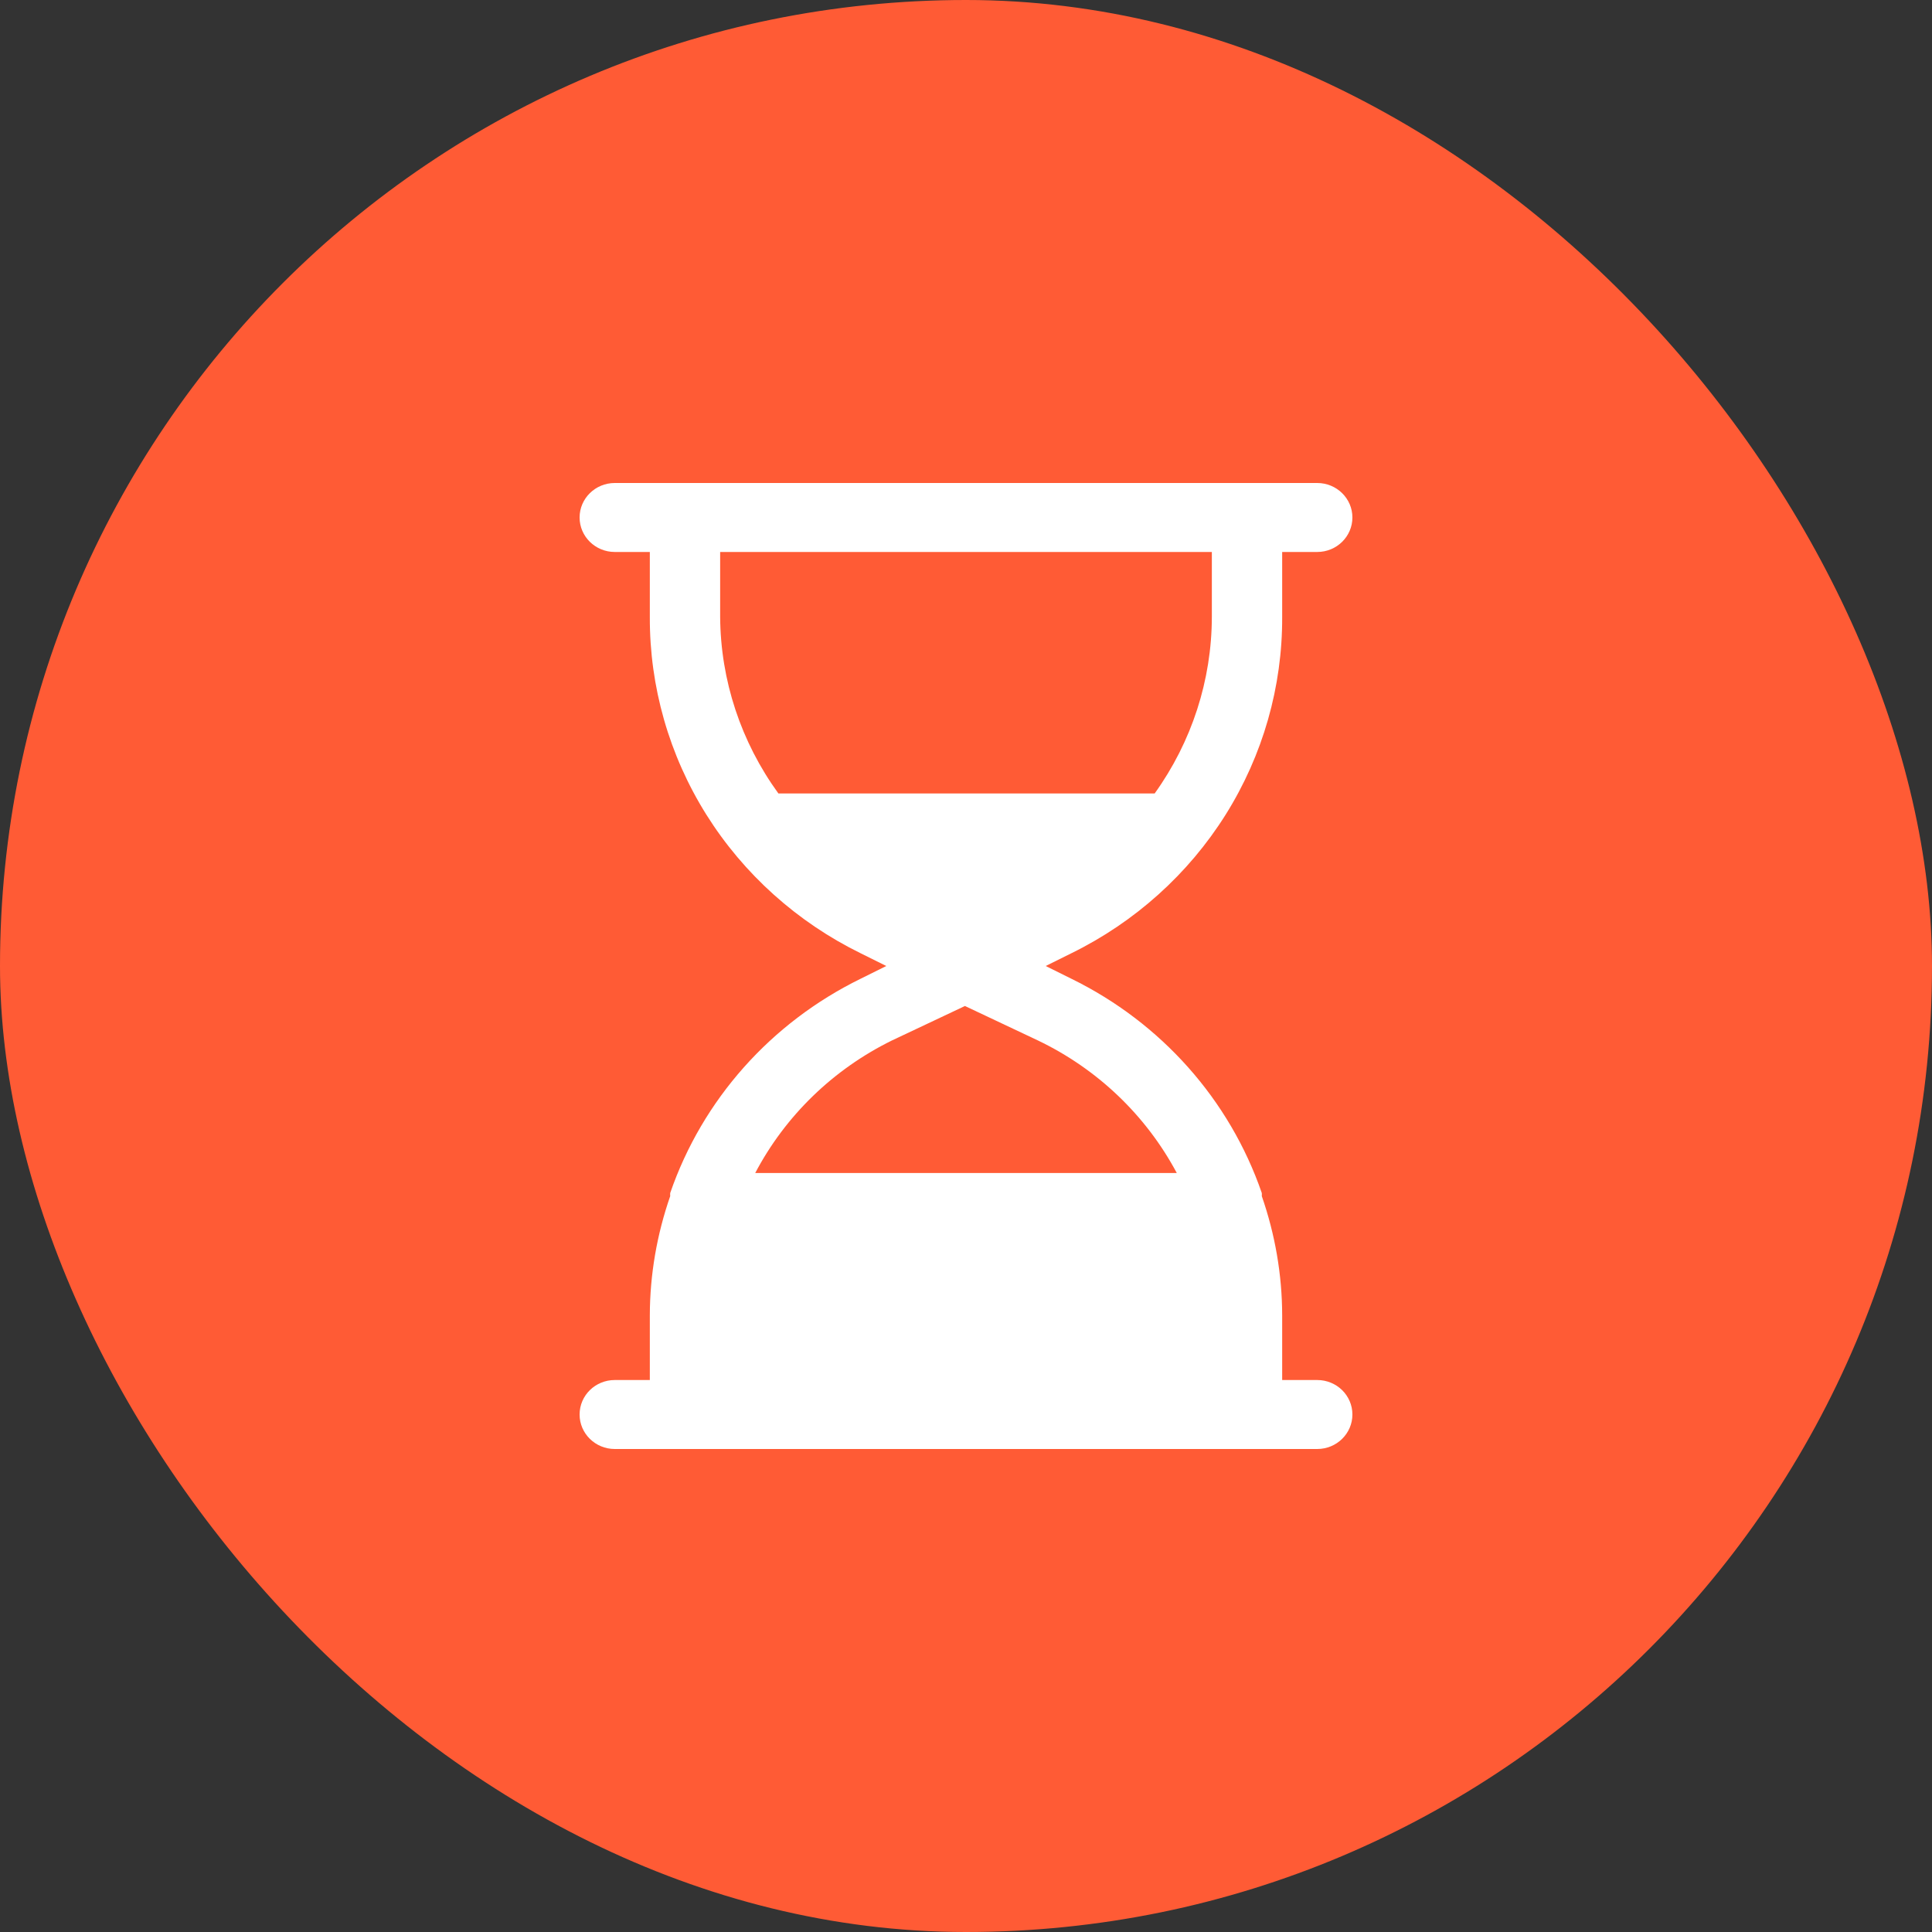
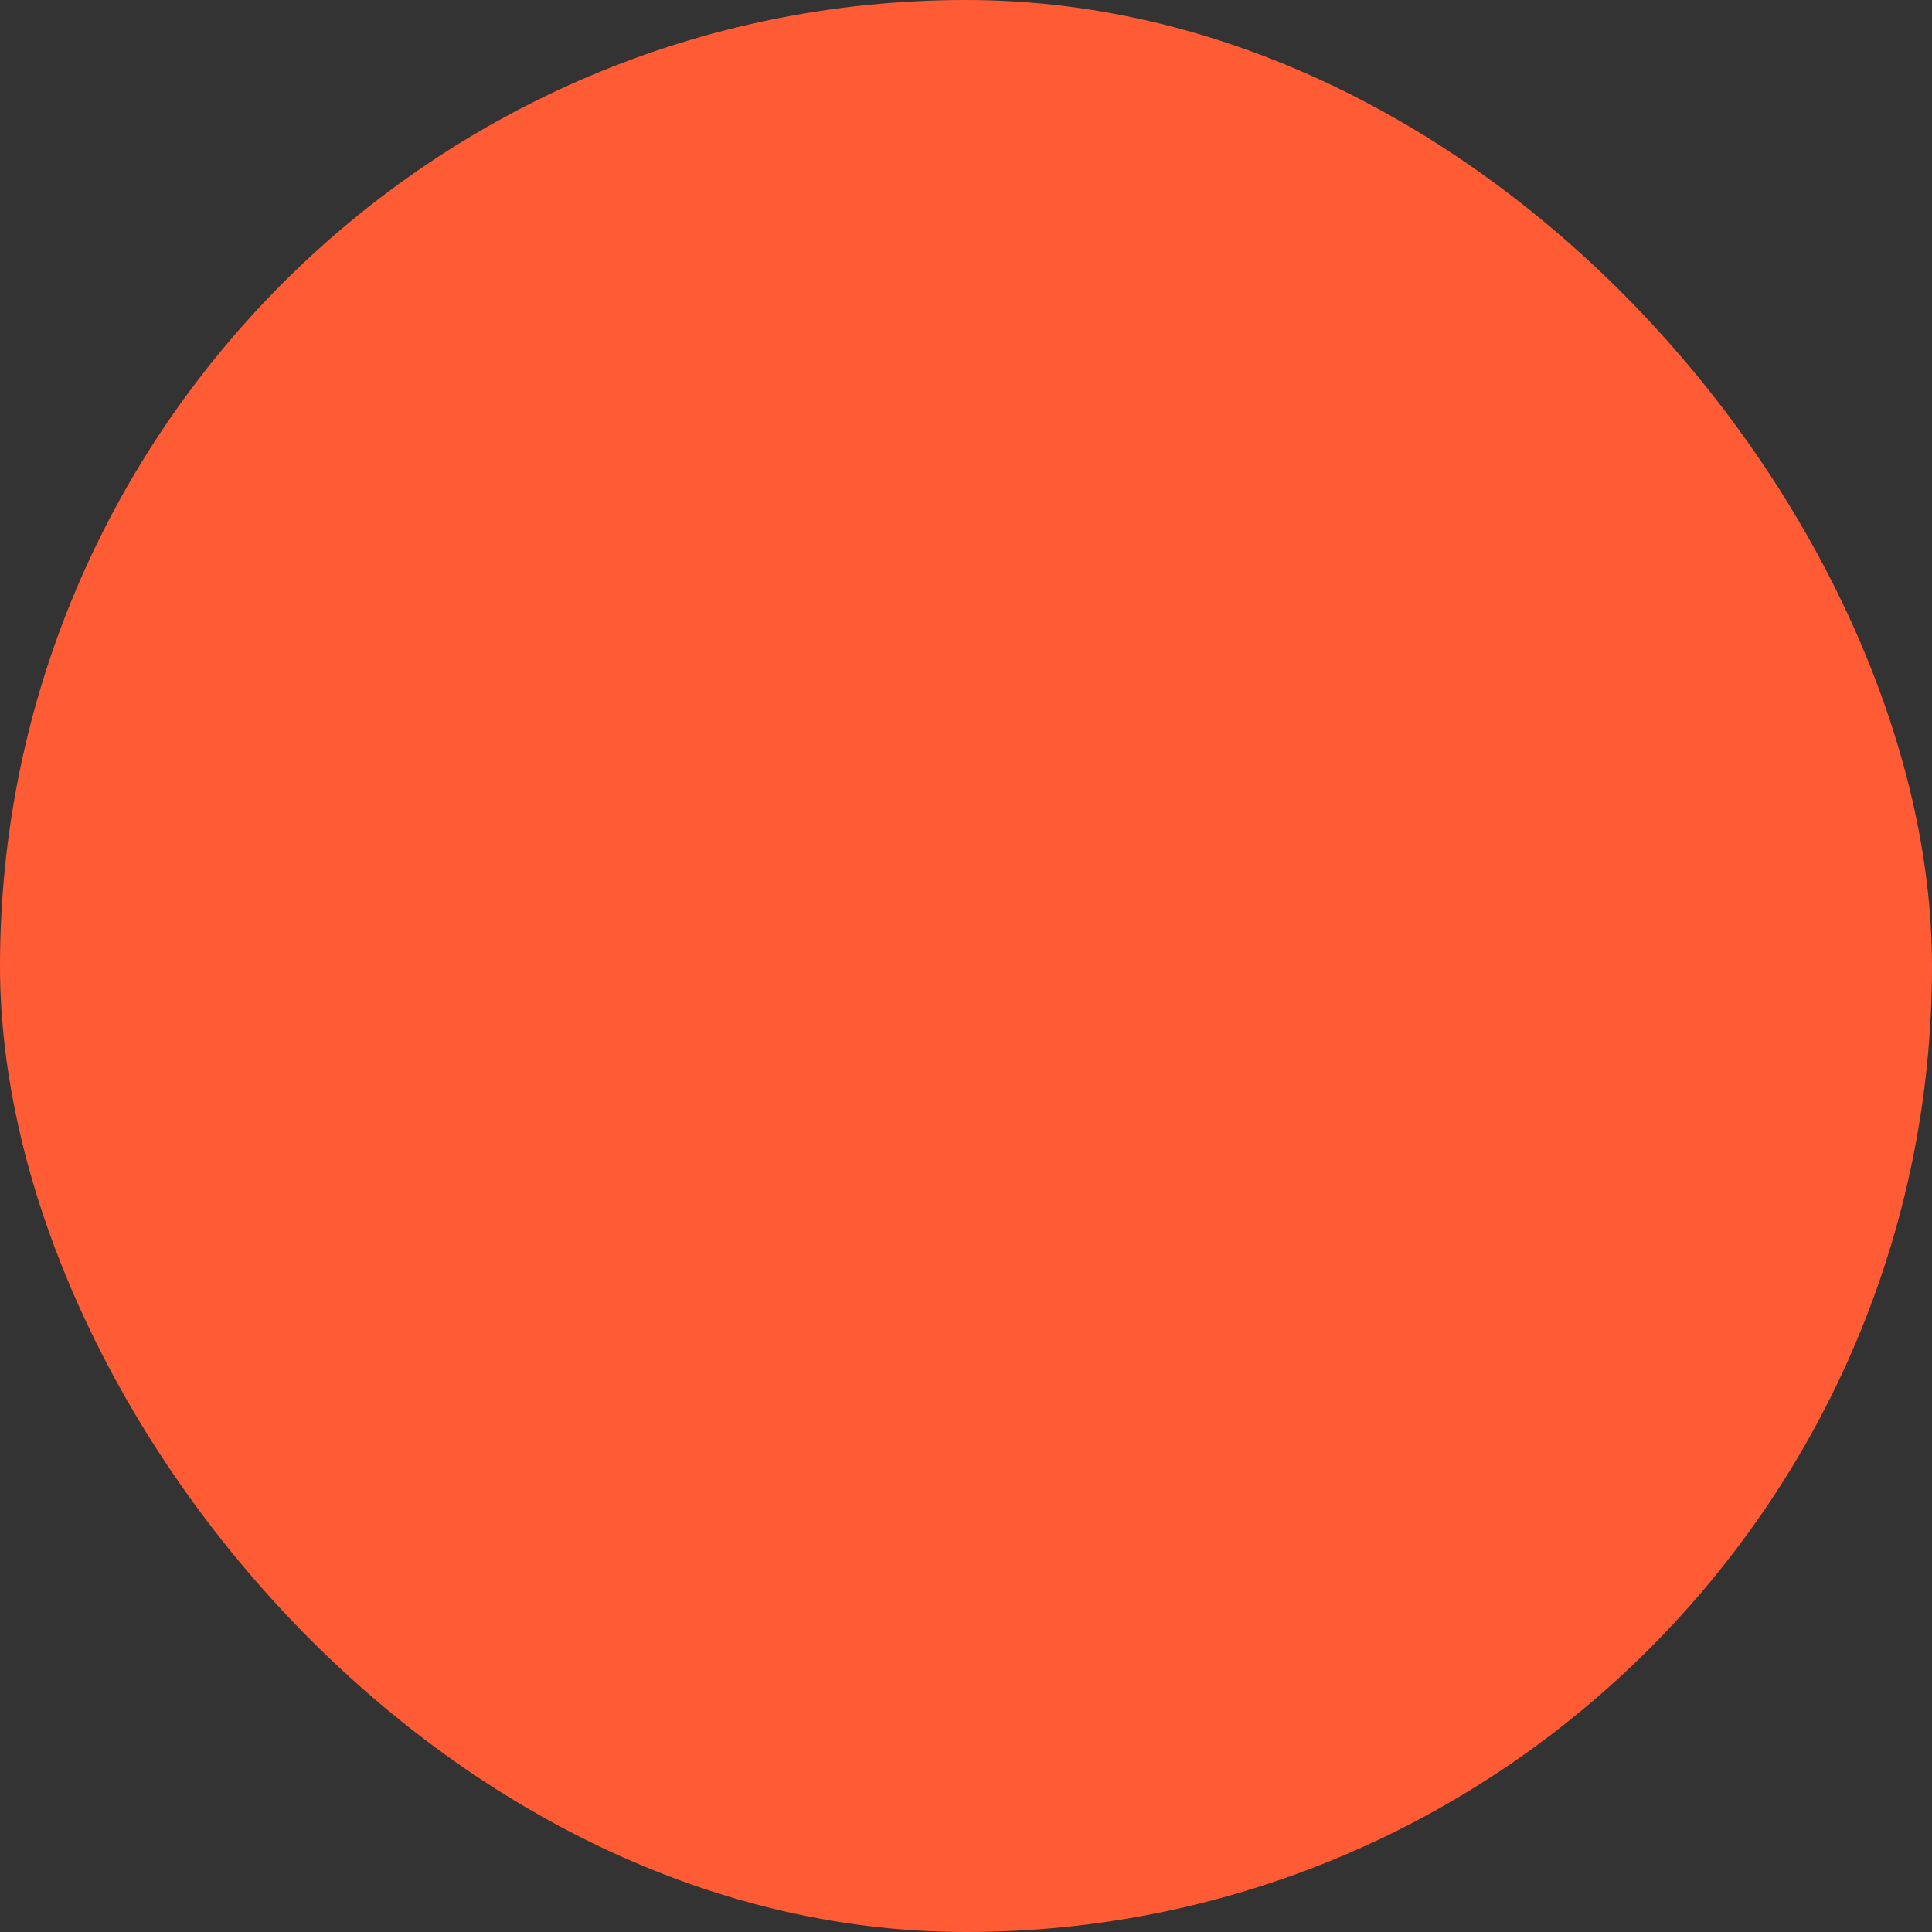
<svg xmlns="http://www.w3.org/2000/svg" width="20" height="20" viewBox="0 0 20 20" fill="none">
  <rect x="0" y="0" width="20" height="20" fill="#333333" stroke="none" />
  <rect width="20" height="20" rx="10" fill="#FF5B35" />
-   <path d="M13.273 6.386V5.714H13.636C13.837 5.714 14 5.554 14 5.357C14 5.16 13.837 5 13.636 5H6.364C6.163 5 6 5.16 6 5.357C6 5.554 6.163 5.714 6.364 5.714H6.727V6.386C6.724 7.108 6.926 7.817 7.312 8.433C7.698 9.048 8.251 9.545 8.909 9.868L9.175 10L8.909 10.132C7.98 10.587 7.271 11.384 6.938 12.35C6.937 12.361 6.937 12.371 6.938 12.382C6.8 12.779 6.728 13.195 6.727 13.614V14.286H6.364C6.163 14.286 6 14.445 6 14.643C6 14.84 6.163 15 6.364 15H13.636C13.837 15 14 14.84 14 14.643C14 14.445 13.837 14.286 13.636 14.286H13.273V13.614C13.272 13.195 13.2 12.779 13.062 12.382C13.063 12.371 13.063 12.361 13.062 12.35C12.729 11.384 12.02 10.587 11.091 10.132L10.825 10L11.091 9.868C11.749 9.545 12.302 9.048 12.688 8.433C13.074 7.817 13.276 7.108 13.273 6.386ZM12.182 12.143H7.818C8.13 11.55 8.625 11.07 9.233 10.771L9.989 10.414L10.745 10.771C11.361 11.066 11.864 11.547 12.182 12.143ZM8.058 8.214C7.67 7.68 7.459 7.042 7.455 6.386V5.714H12.545V6.386C12.544 7.041 12.337 7.679 11.953 8.214H8.058Z" fill="white" />
</svg>